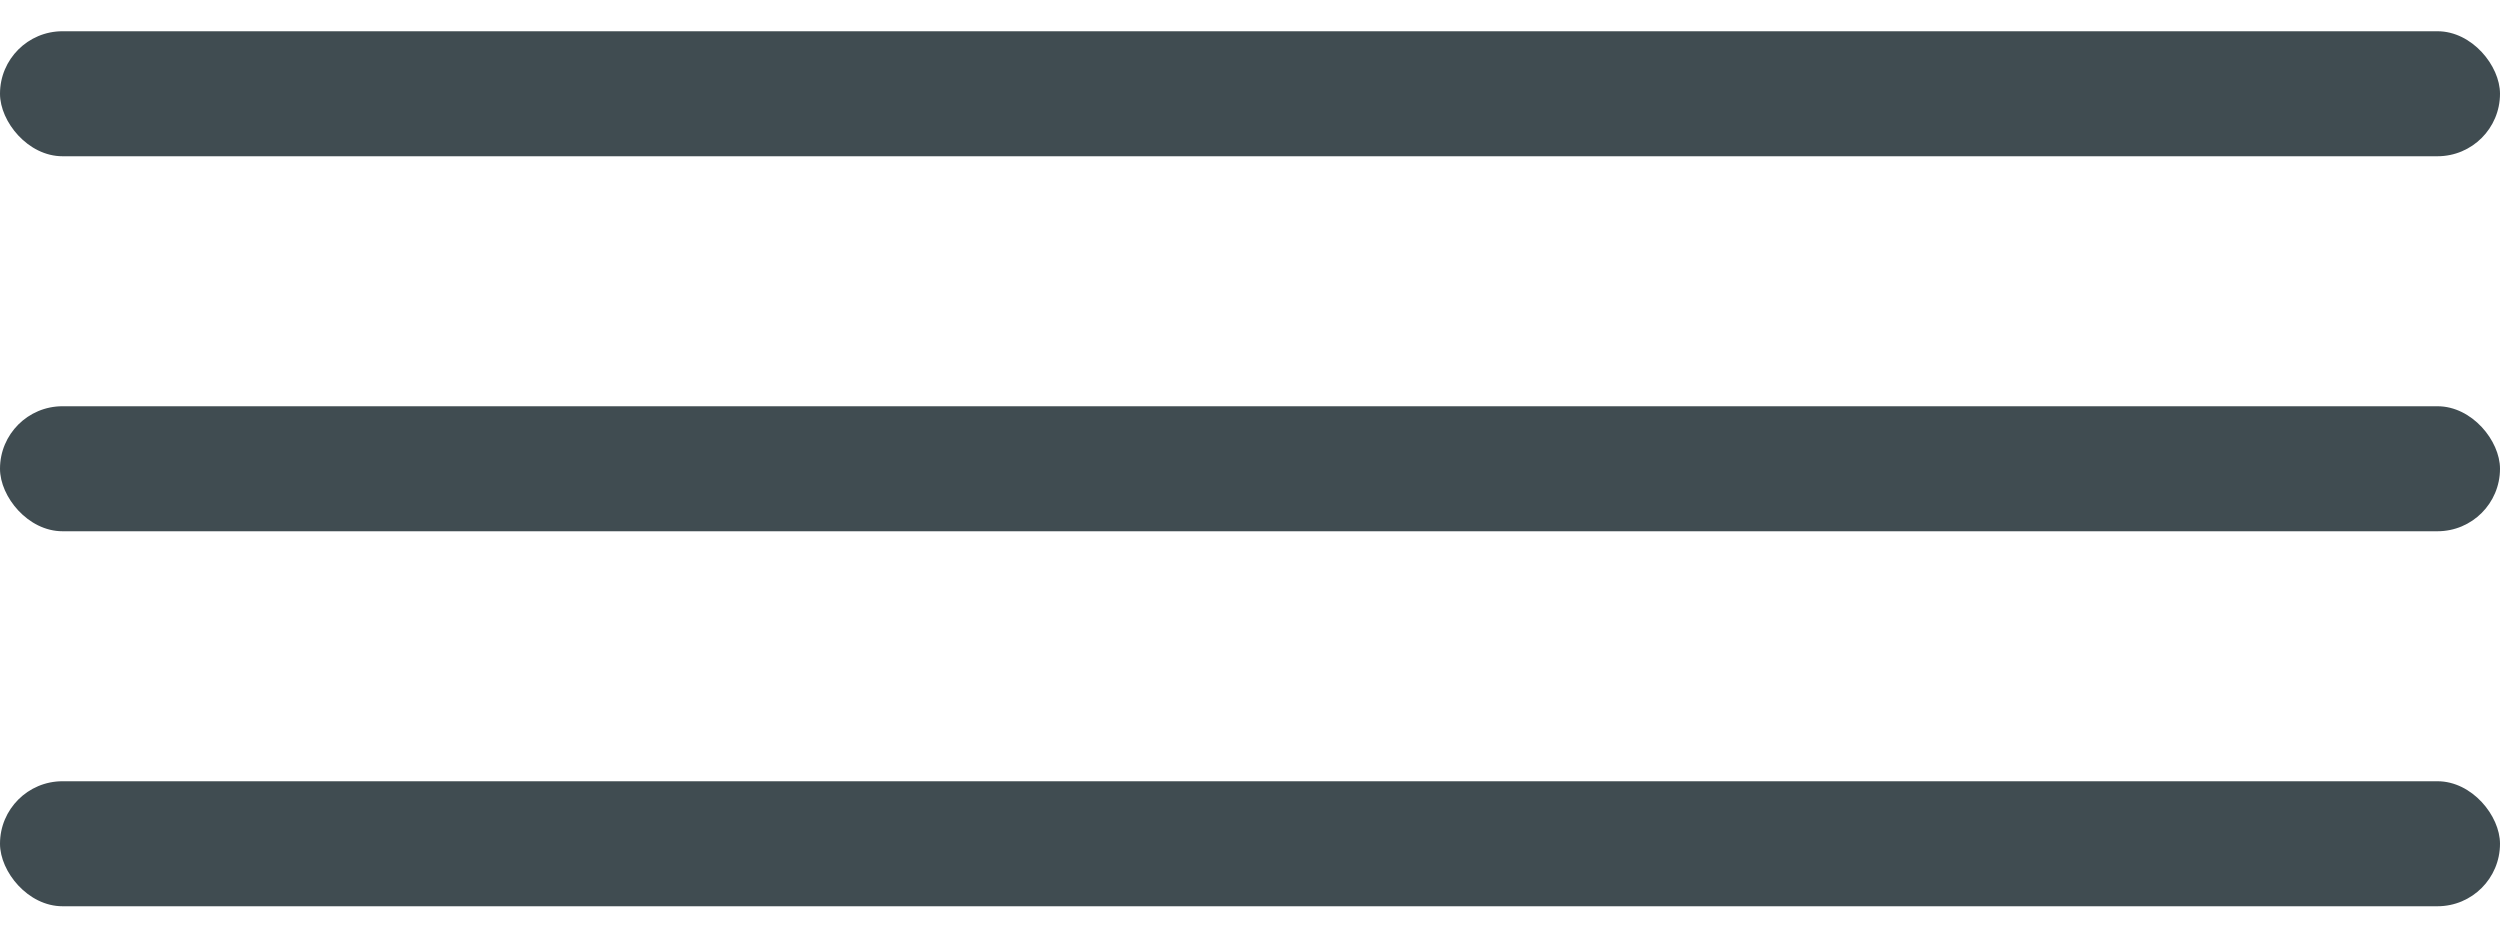
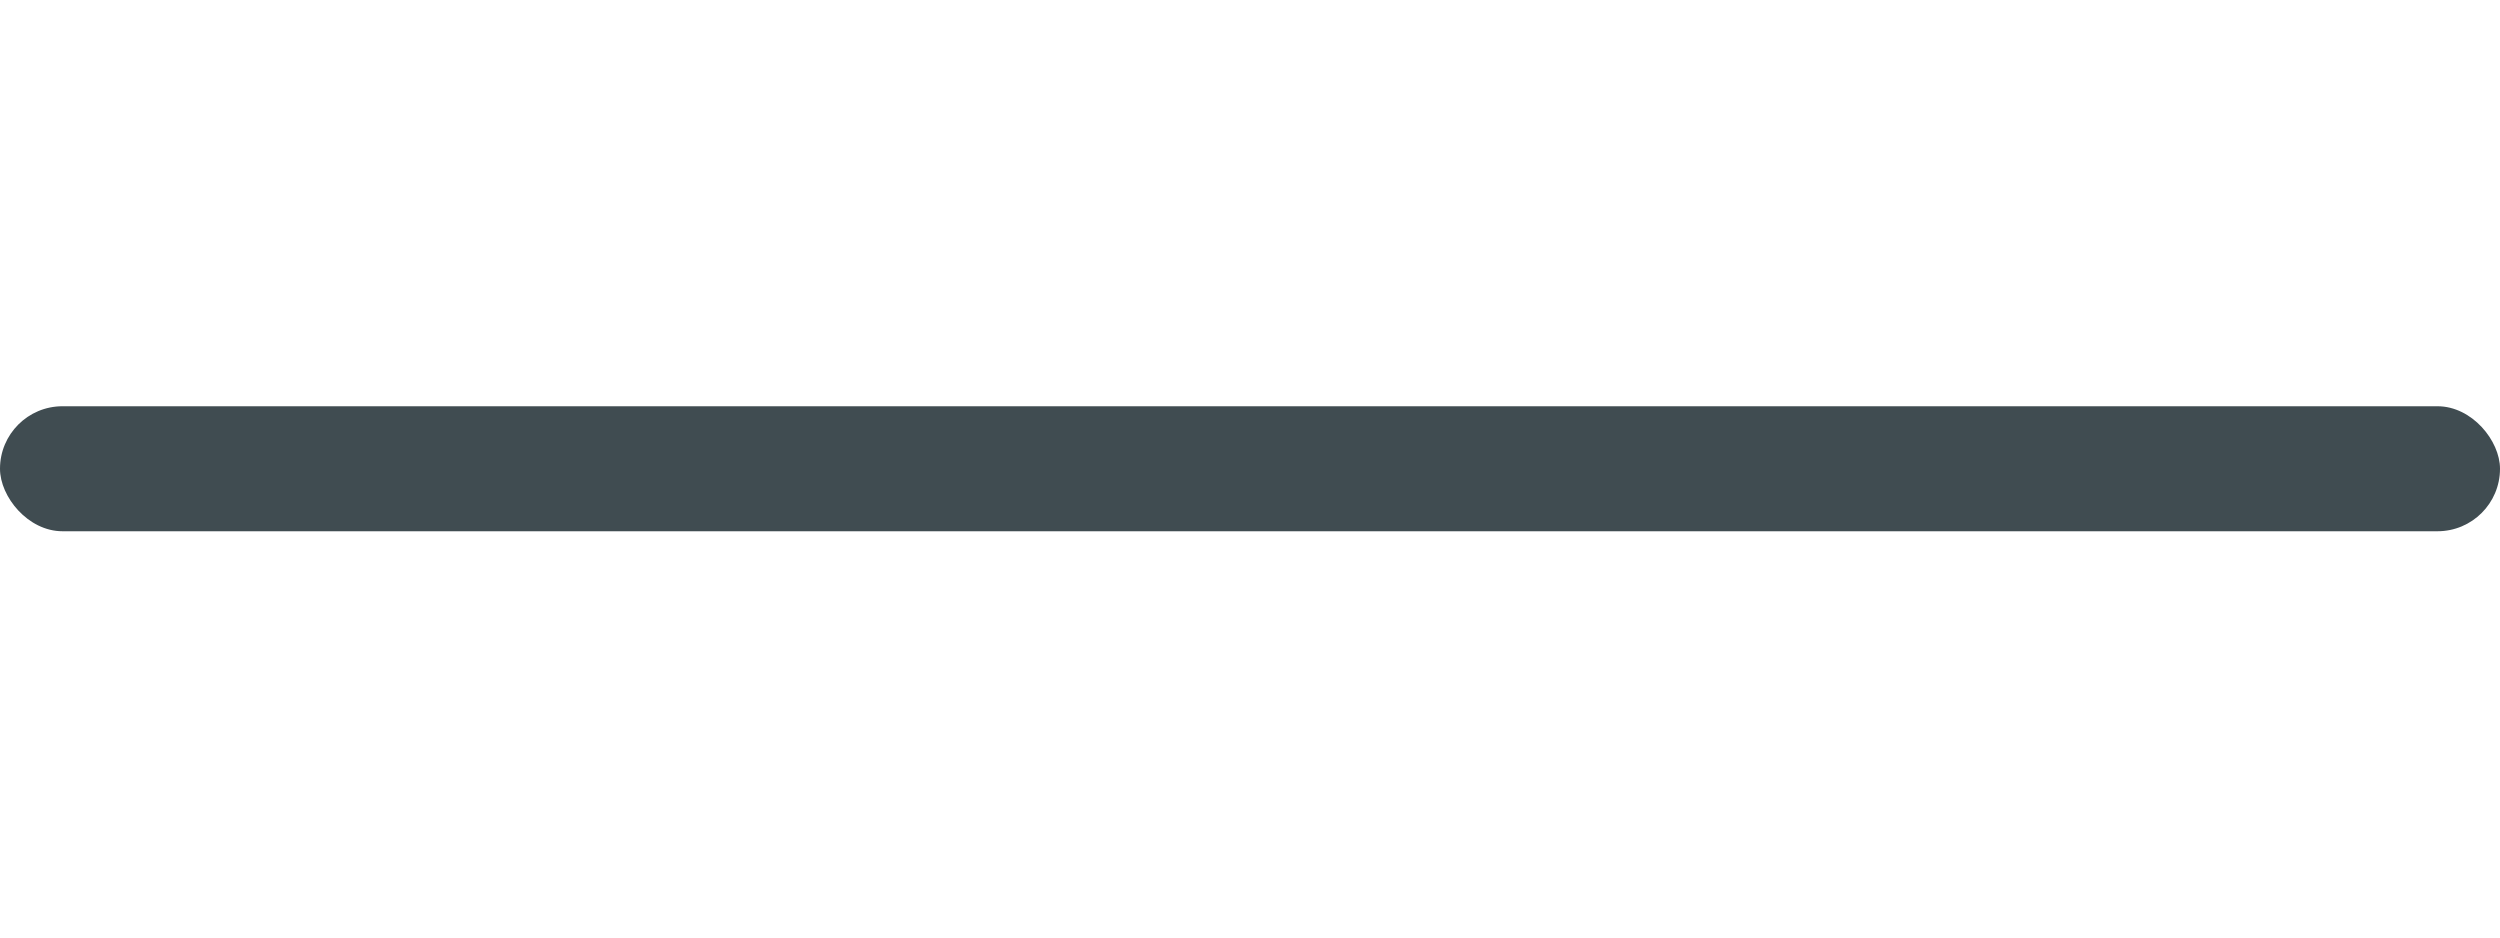
<svg xmlns="http://www.w3.org/2000/svg" width="40" height="15" viewBox="0 0 40 15" fill="none">
-   <rect y="0.5" width="40" height="2" rx="1" fill="#404C51" />
  <rect y="6.5" width="40" height="2" rx="1" fill="#404C51" />
-   <rect y="12.5" width="40" height="2" rx="1" fill="#404C51" />
</svg>